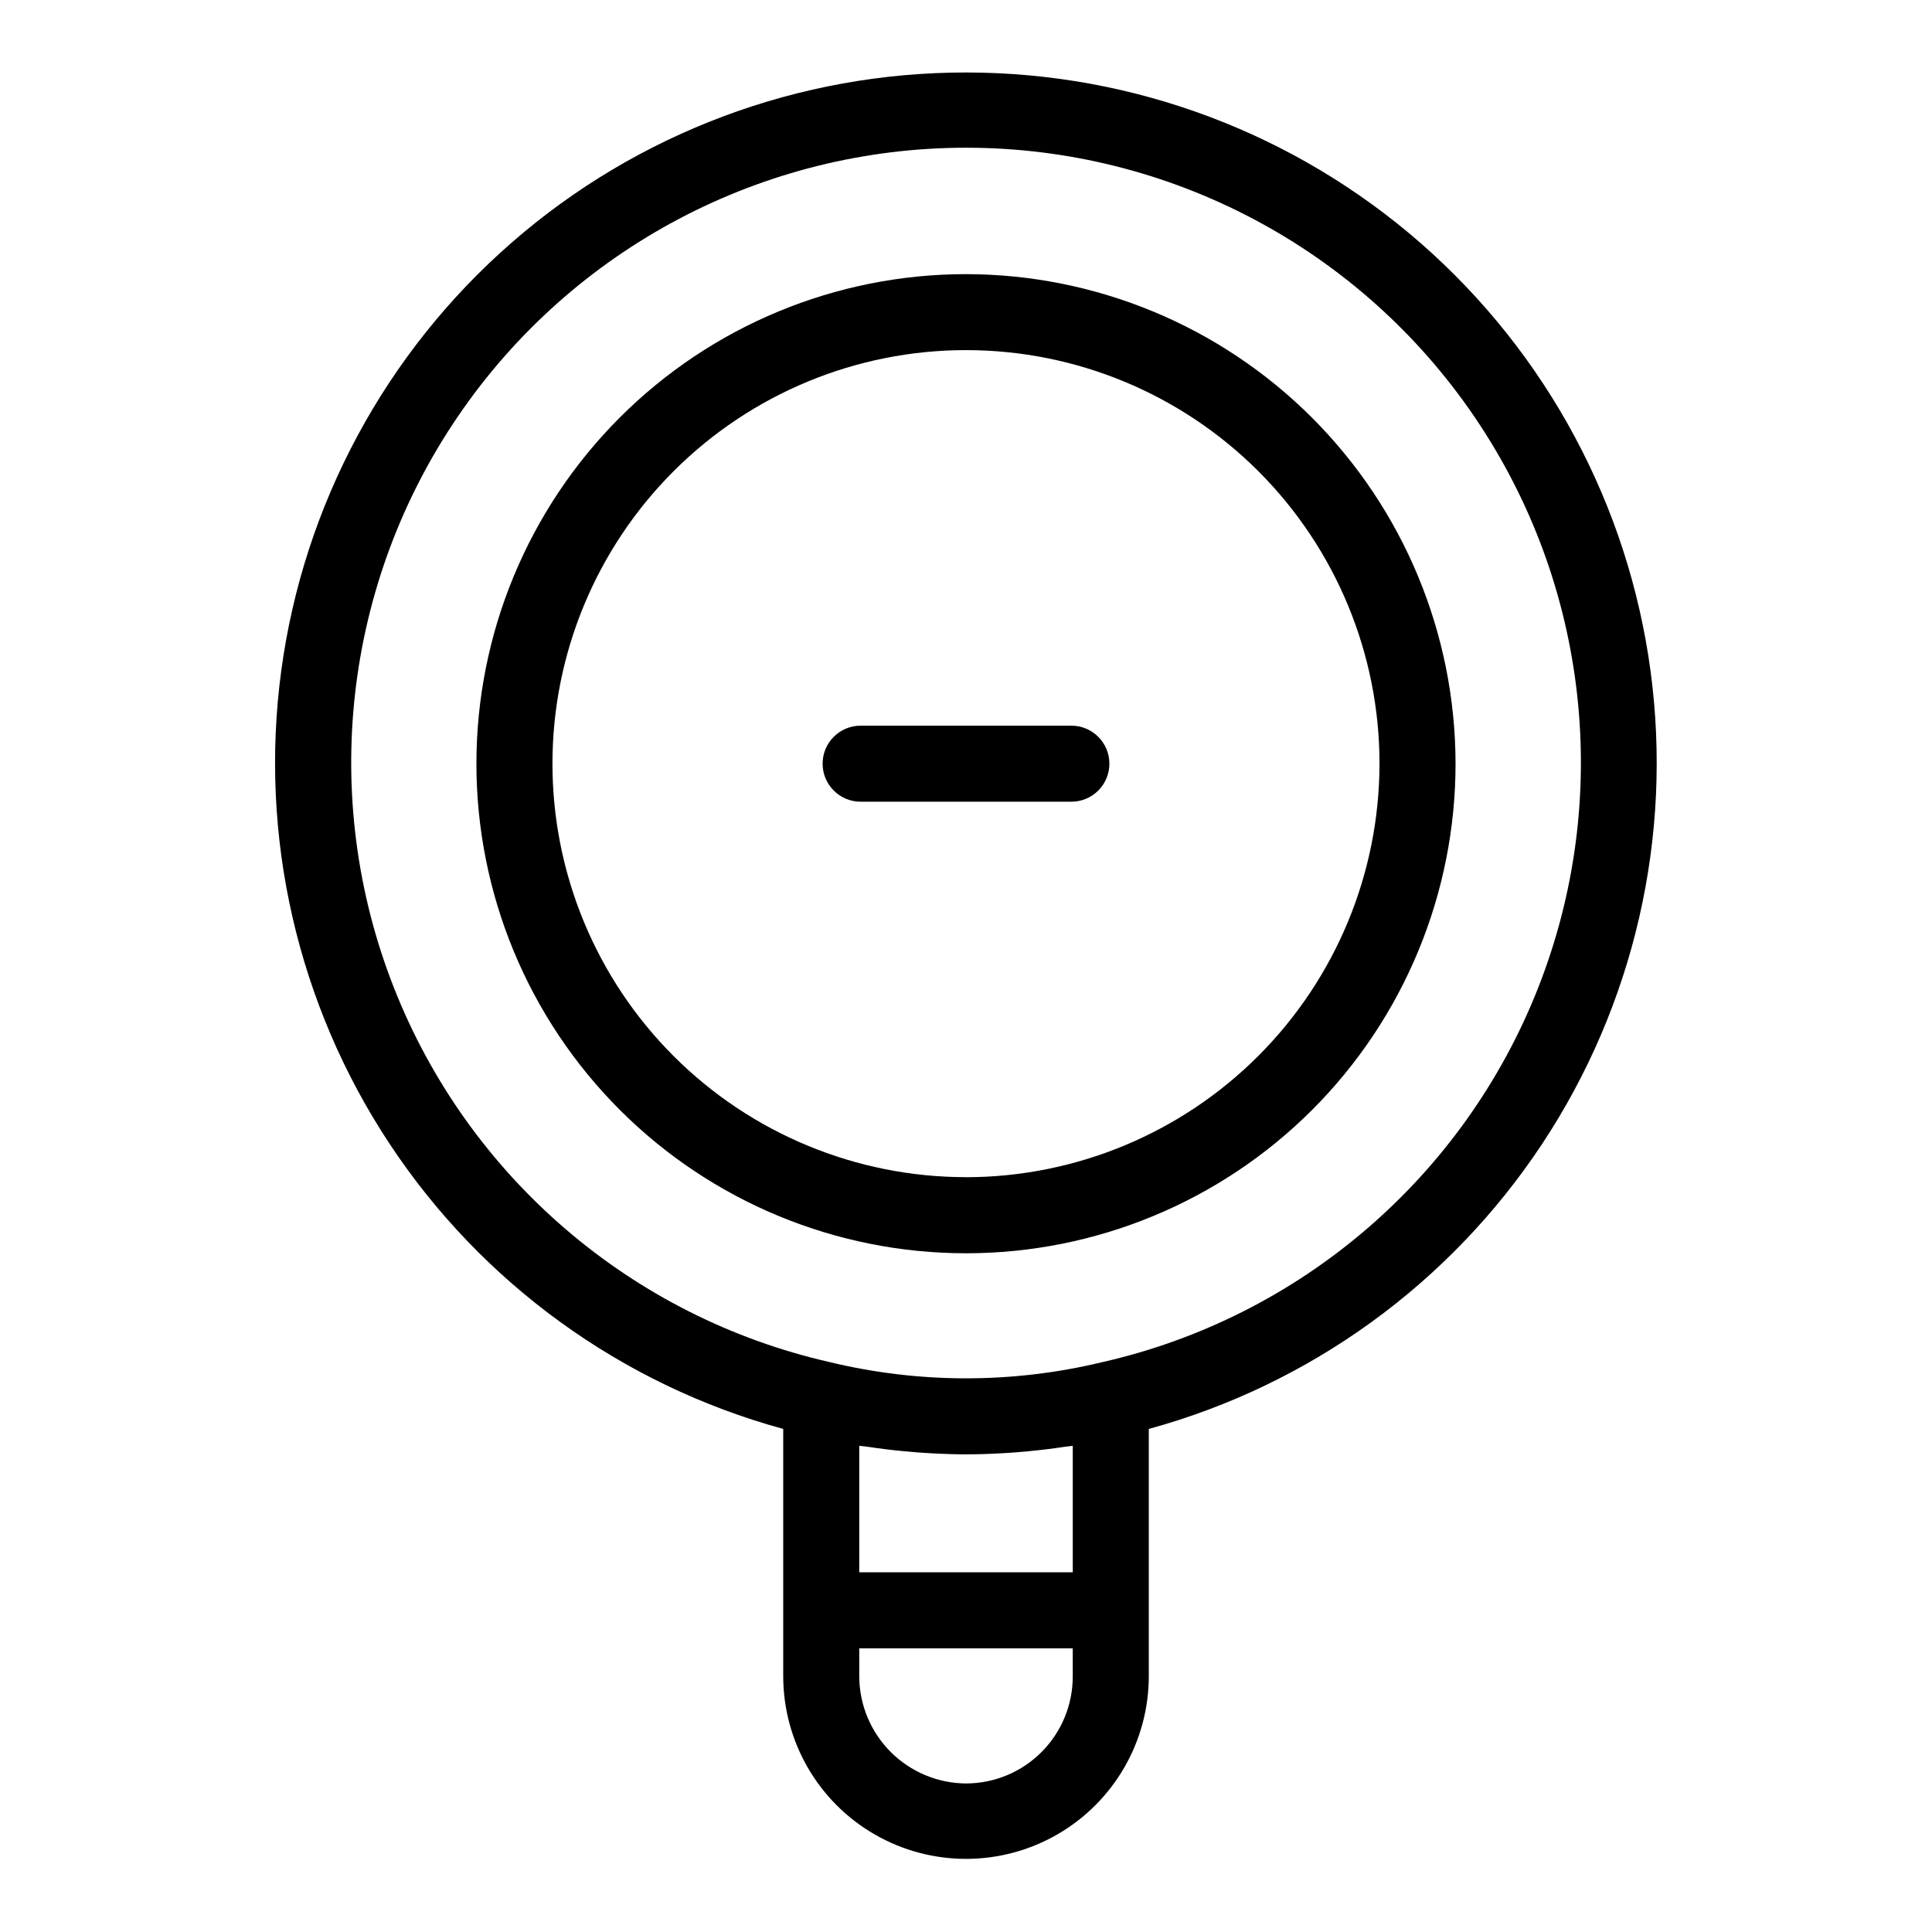
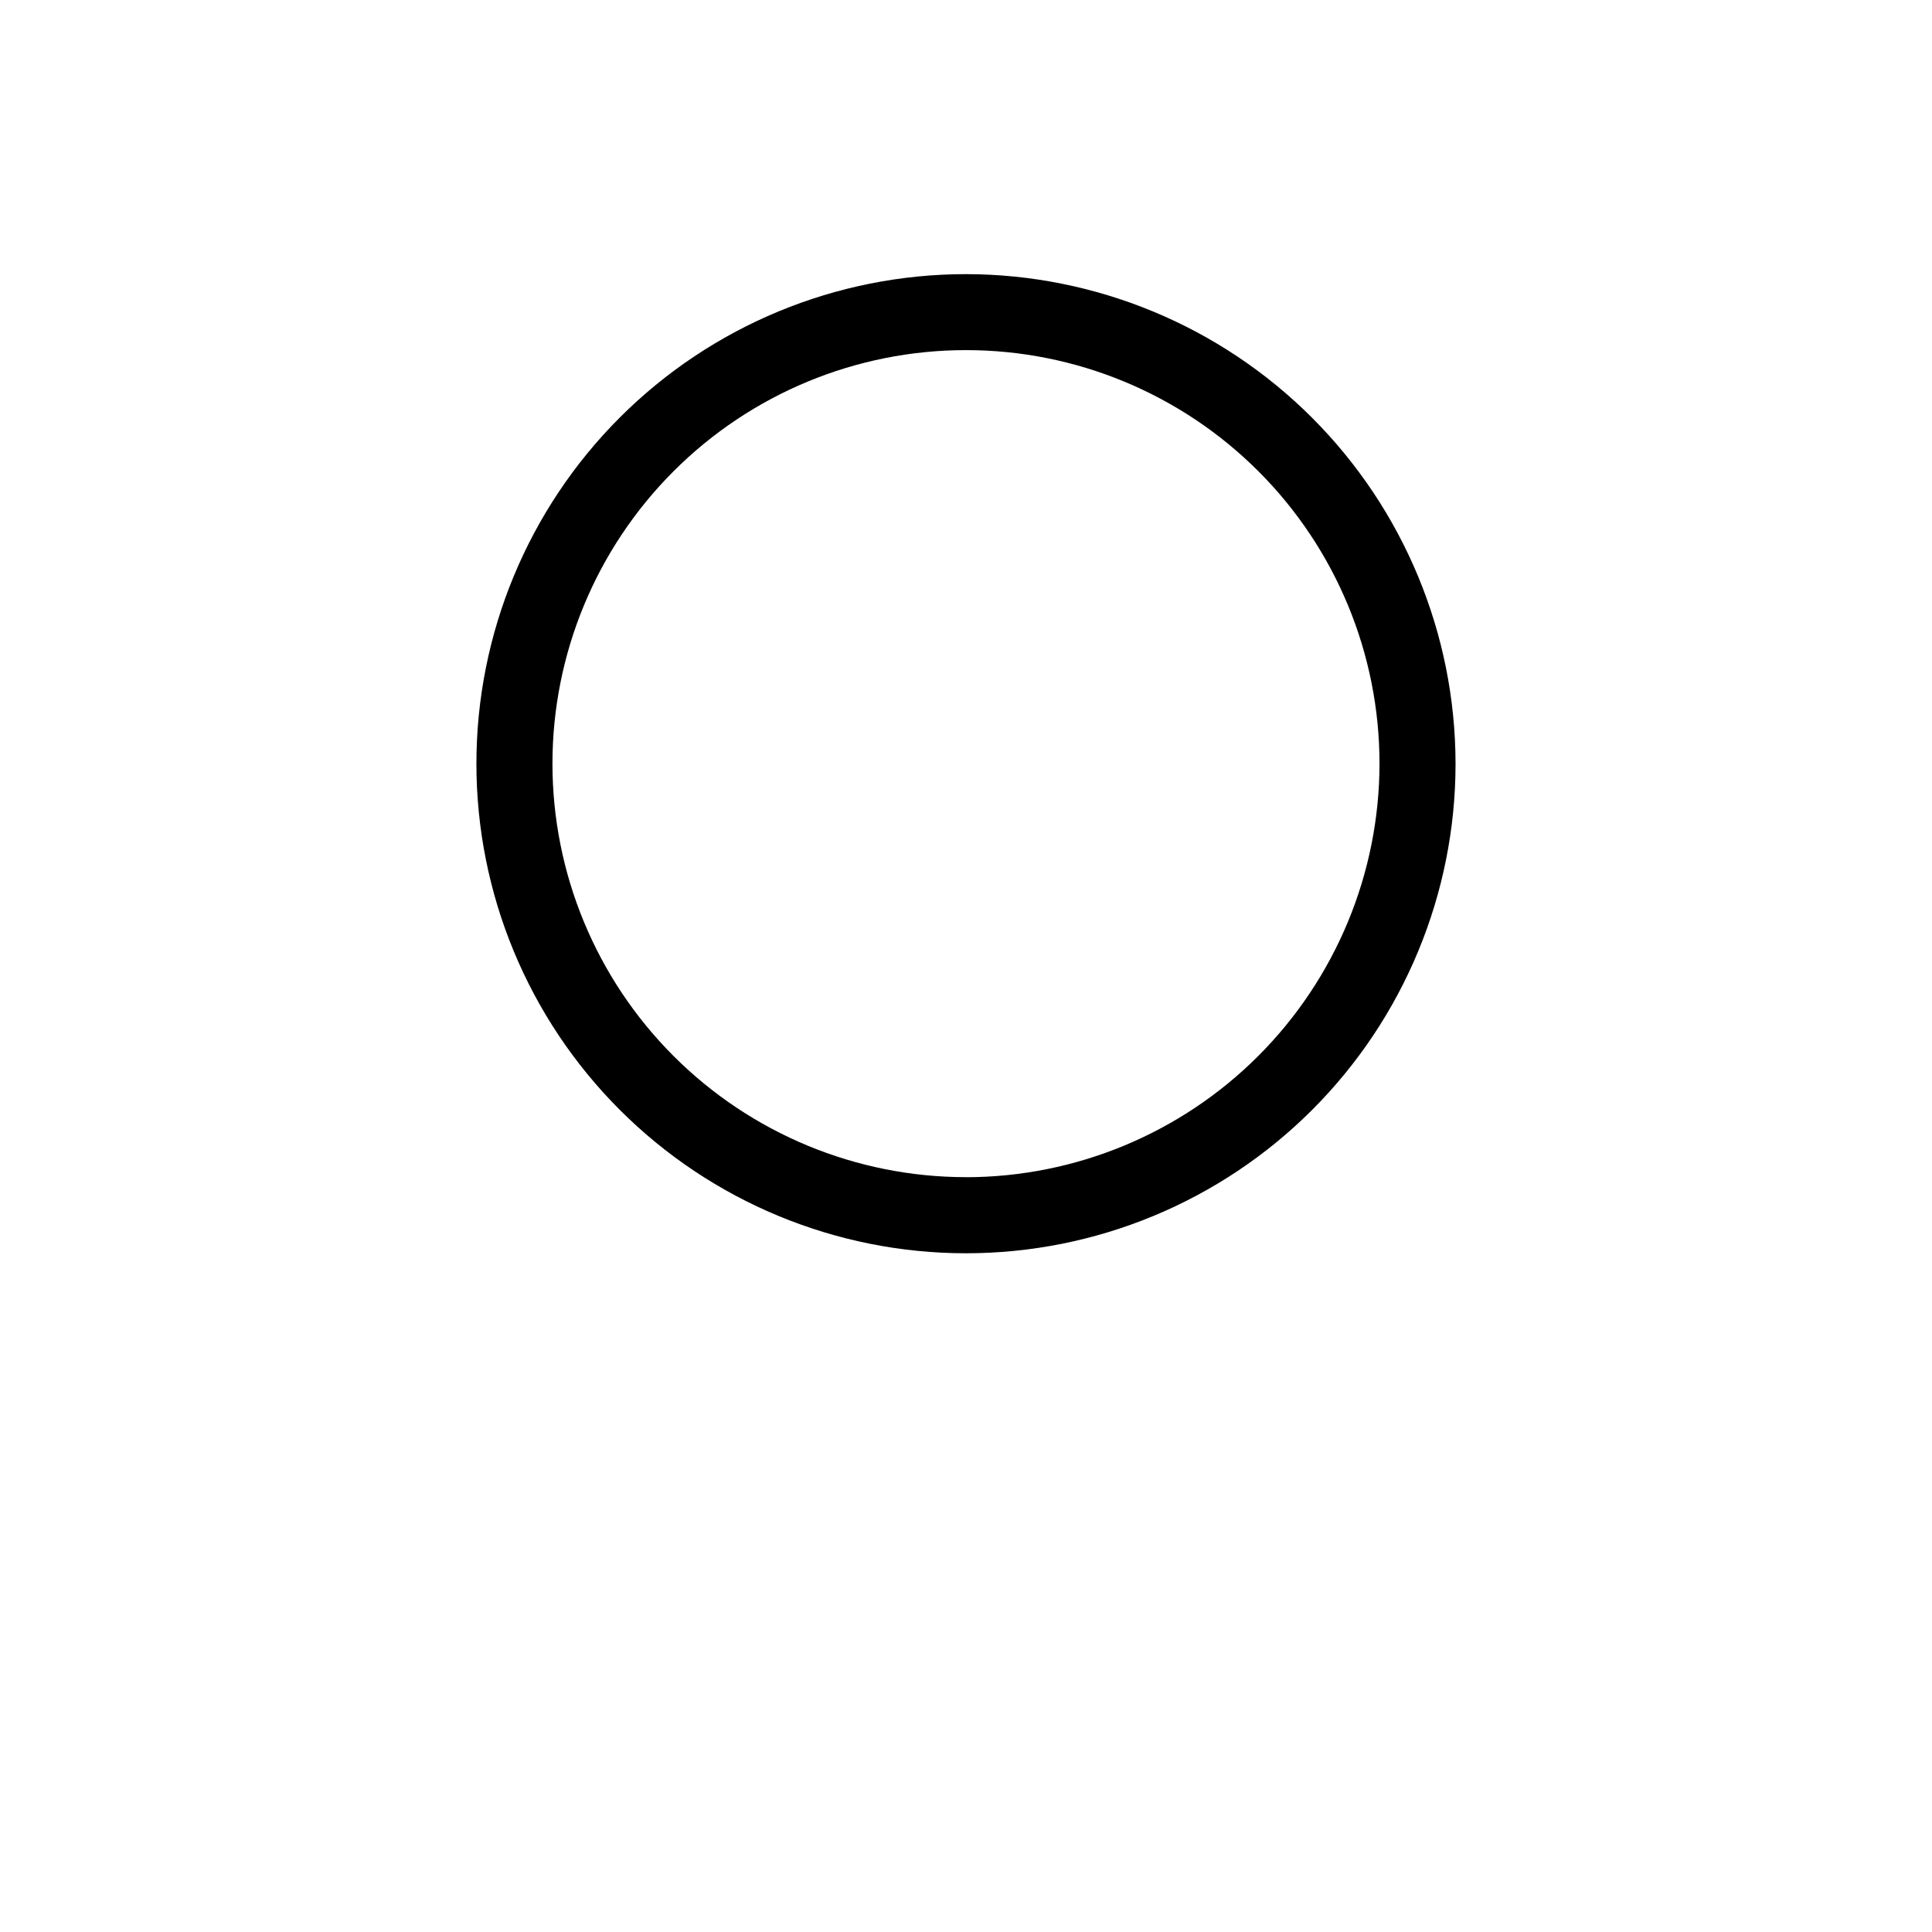
<svg xmlns="http://www.w3.org/2000/svg" fill="#000000" width="800px" height="800px" version="1.1" viewBox="144 144 512 512">
  <g>
    <path d="m400 216.65c-34.41-0.004-67.414 13.664-91.746 37.996-24.332 24.332-38 57.332-38 91.742 0 34.41 13.668 67.41 38 91.742 24.332 24.332 57.332 38 91.742 38s67.41-13.672 91.742-38.004c24.328-24.332 37.996-57.332 37.996-91.742-0.039-34.395-13.719-67.371-38.043-91.695-24.32-24.32-57.297-38-91.691-38.039zm0 239.31c-29.066 0-56.941-11.543-77.496-32.098-20.555-20.551-32.098-48.426-32.098-77.492 0-29.066 11.547-56.941 32.102-77.492 20.551-20.555 48.43-32.098 77.492-32.094 29.066 0 56.941 11.551 77.492 32.105 20.551 20.555 32.094 48.43 32.09 77.496-0.031 29.055-11.586 56.91-32.129 77.457-20.547 20.543-48.398 32.102-77.453 32.133z" />
-     <path d="m427.92 336.31h-55.84c-5.566 0-10.078 4.508-10.078 10.074 0 5.566 4.512 10.078 10.078 10.078h55.84c5.566 0 10.078-4.512 10.078-10.078 0-5.566-4.512-10.074-10.078-10.074z" />
-     <path d="m400.15 163.21c-44.332-0.066-87.18 15.965-120.58 45.109-33.402 29.148-55.09 69.43-61.027 113.36-5.938 43.934 4.273 88.527 28.738 125.5s61.52 63.801 104.28 75.504v65.496c0 17.309 9.23 33.297 24.219 41.953 14.988 8.652 33.453 8.652 48.441 0 14.988-8.656 24.223-24.645 24.223-41.953v-65.496c42.719-11.711 79.738-38.523 104.19-75.457 24.453-36.934 34.68-81.484 28.781-125.38-5.898-43.902-27.52-84.176-60.852-113.35-33.336-29.168-76.117-45.258-120.41-45.285zm-16.477 365.39c1.188 0.109 2.367 0.227 3.562 0.312 3.941 0.281 7.926 0.465 11.977 0.504h0.941c4.293 0 8.531-0.203 12.727-0.504 1.164-0.082 2.312-0.195 3.473-0.301 3.359-0.312 6.676-0.719 9.957-1.215 0.656-0.102 1.336-0.133 1.984-0.242v33.52l-56.582-0.004v-33.535c0.711 0.121 1.449 0.156 2.168 0.266 3.238 0.492 6.504 0.895 9.793 1.199zm16.477 88.035c-7.539-0.008-14.77-3.008-20.102-8.344-5.332-5.332-8.328-12.562-8.336-20.102v-7.359h56.578v7.359c0.031 7.5-2.914 14.707-8.188 20.039-5.277 5.336-12.453 8.355-19.953 8.406zm35.77-111.61h0.004c-23.695 5.684-48.398 5.66-72.082-0.062-52.562-11.965-95.801-49.156-115.5-99.332-19.699-50.18-13.305-106.86 17.078-151.38 30.387-44.527 80.824-71.148 134.73-71.102 53.91 0.043 104.3 26.75 134.61 71.328 30.309 44.578 36.609 101.26 16.824 151.41-19.781 50.145-63.086 87.262-115.66 99.141z" />
  </g>
</svg>